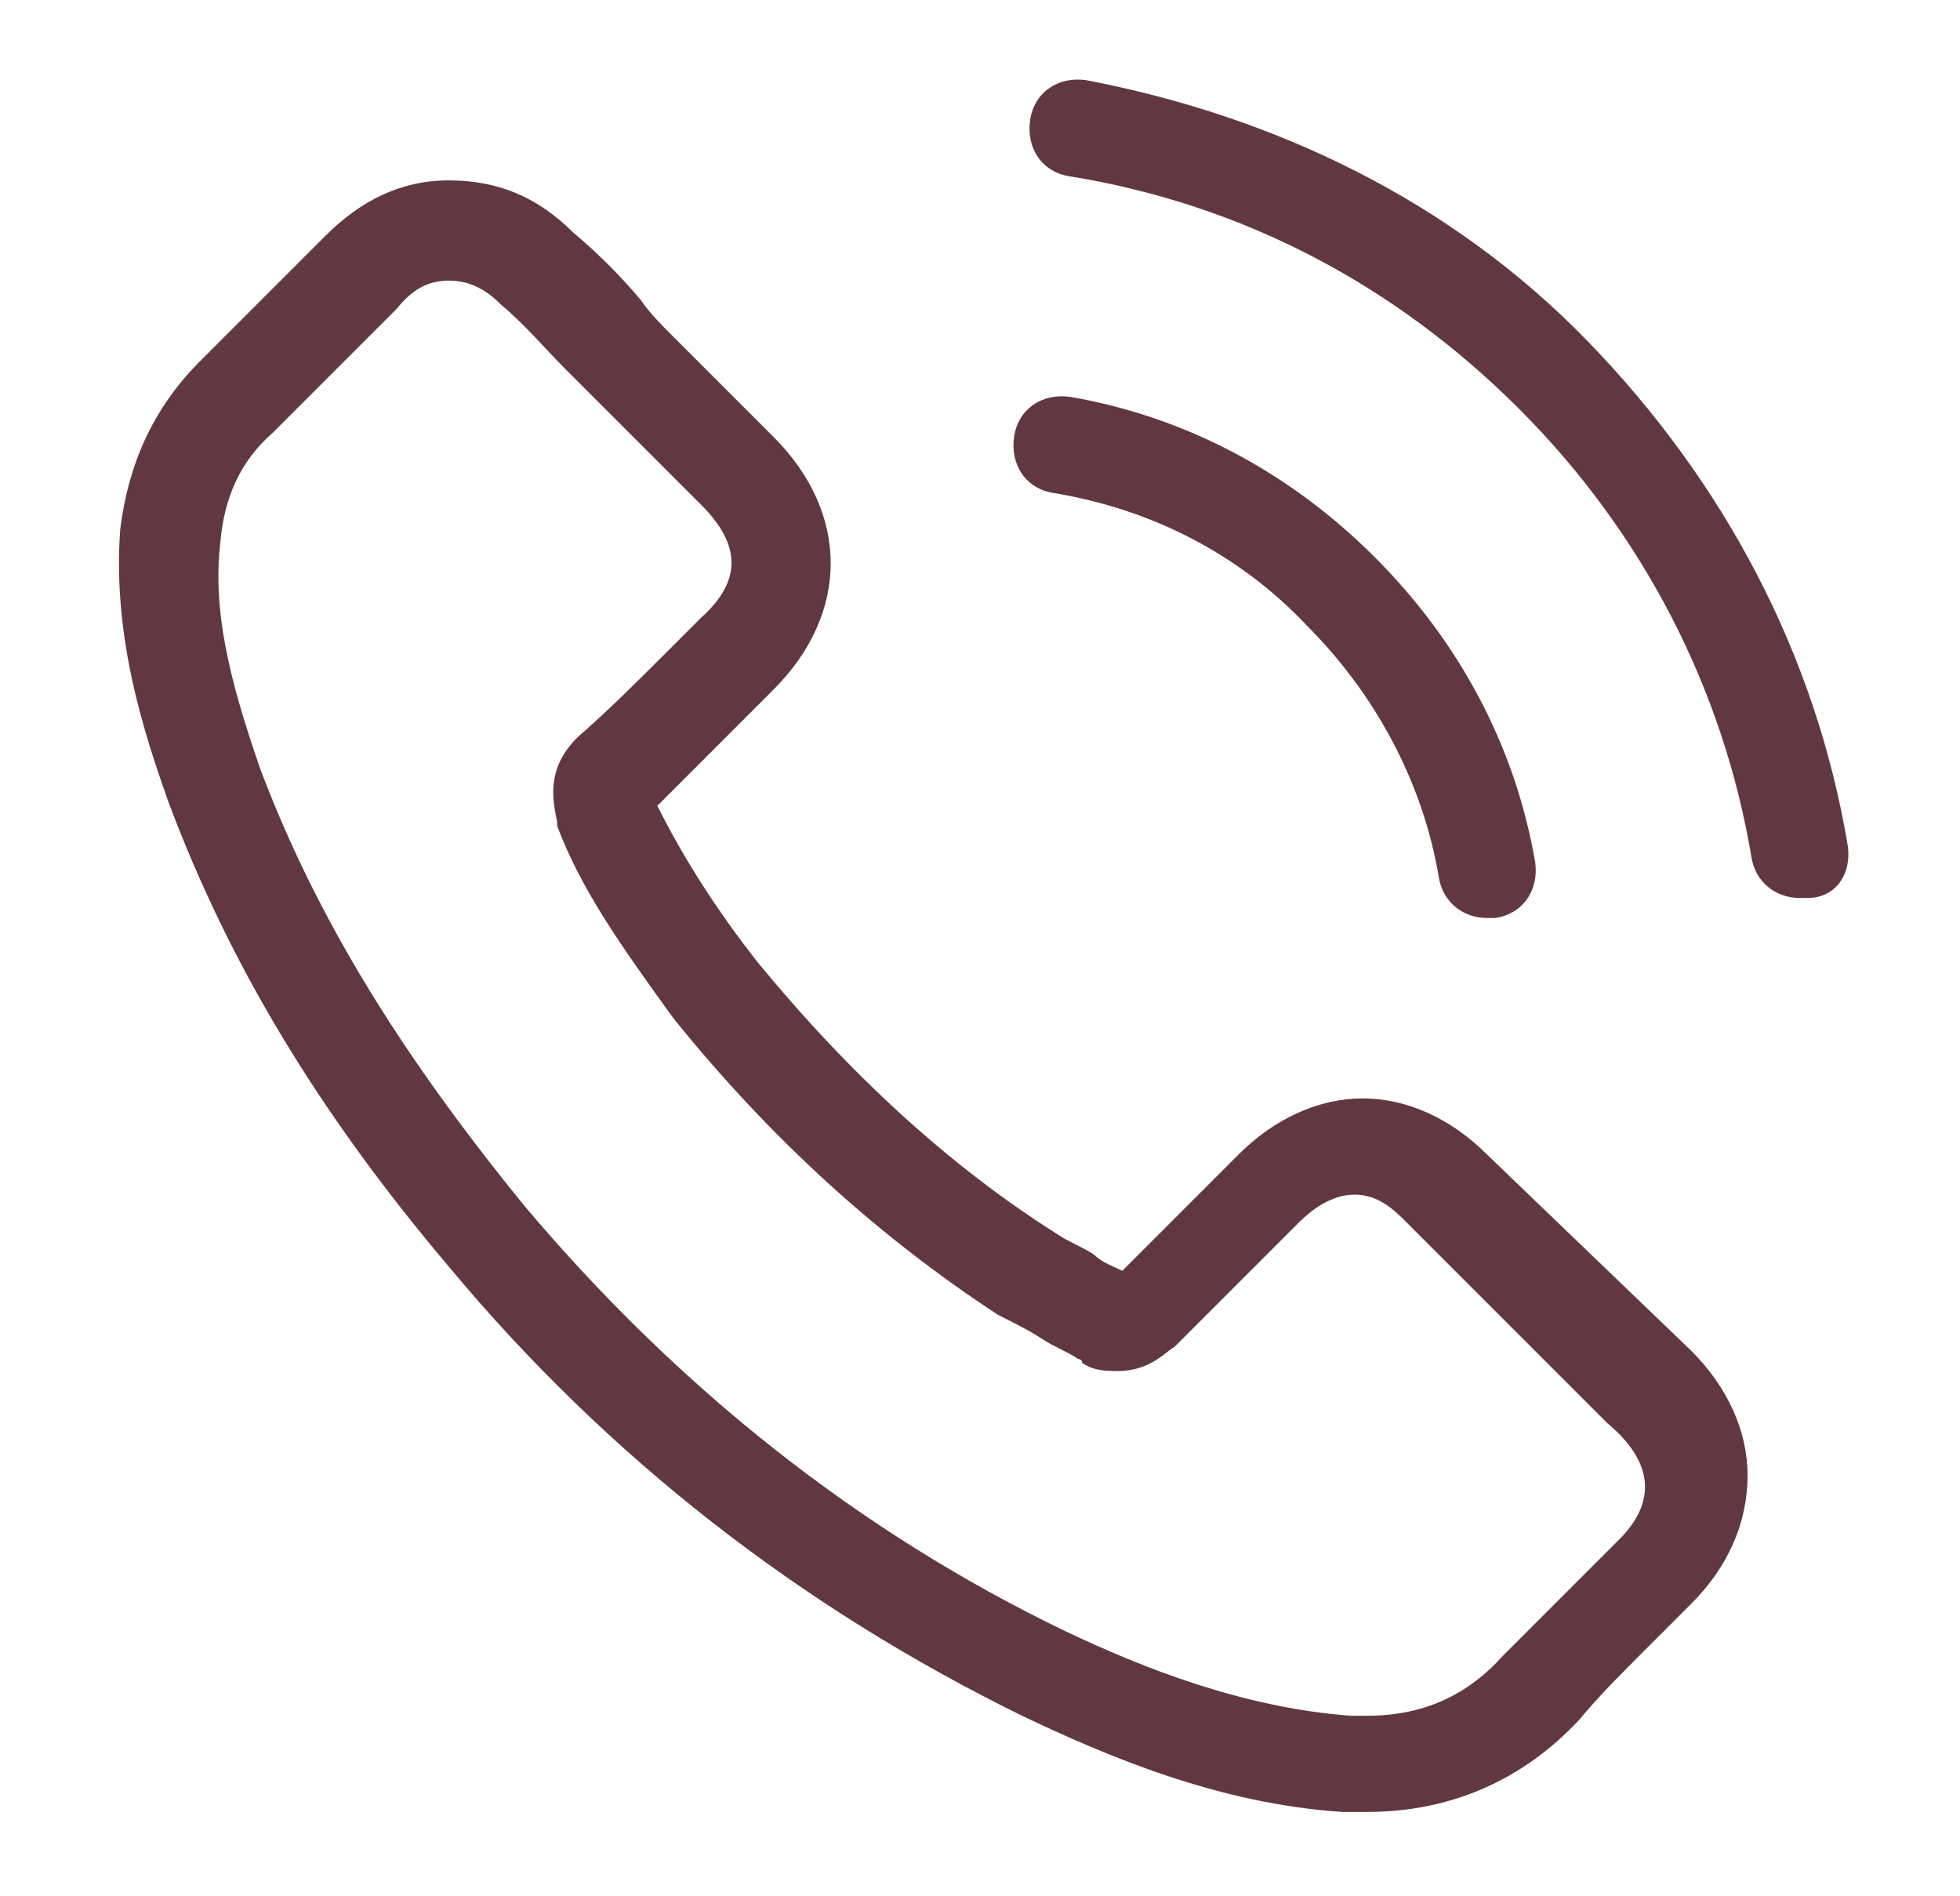
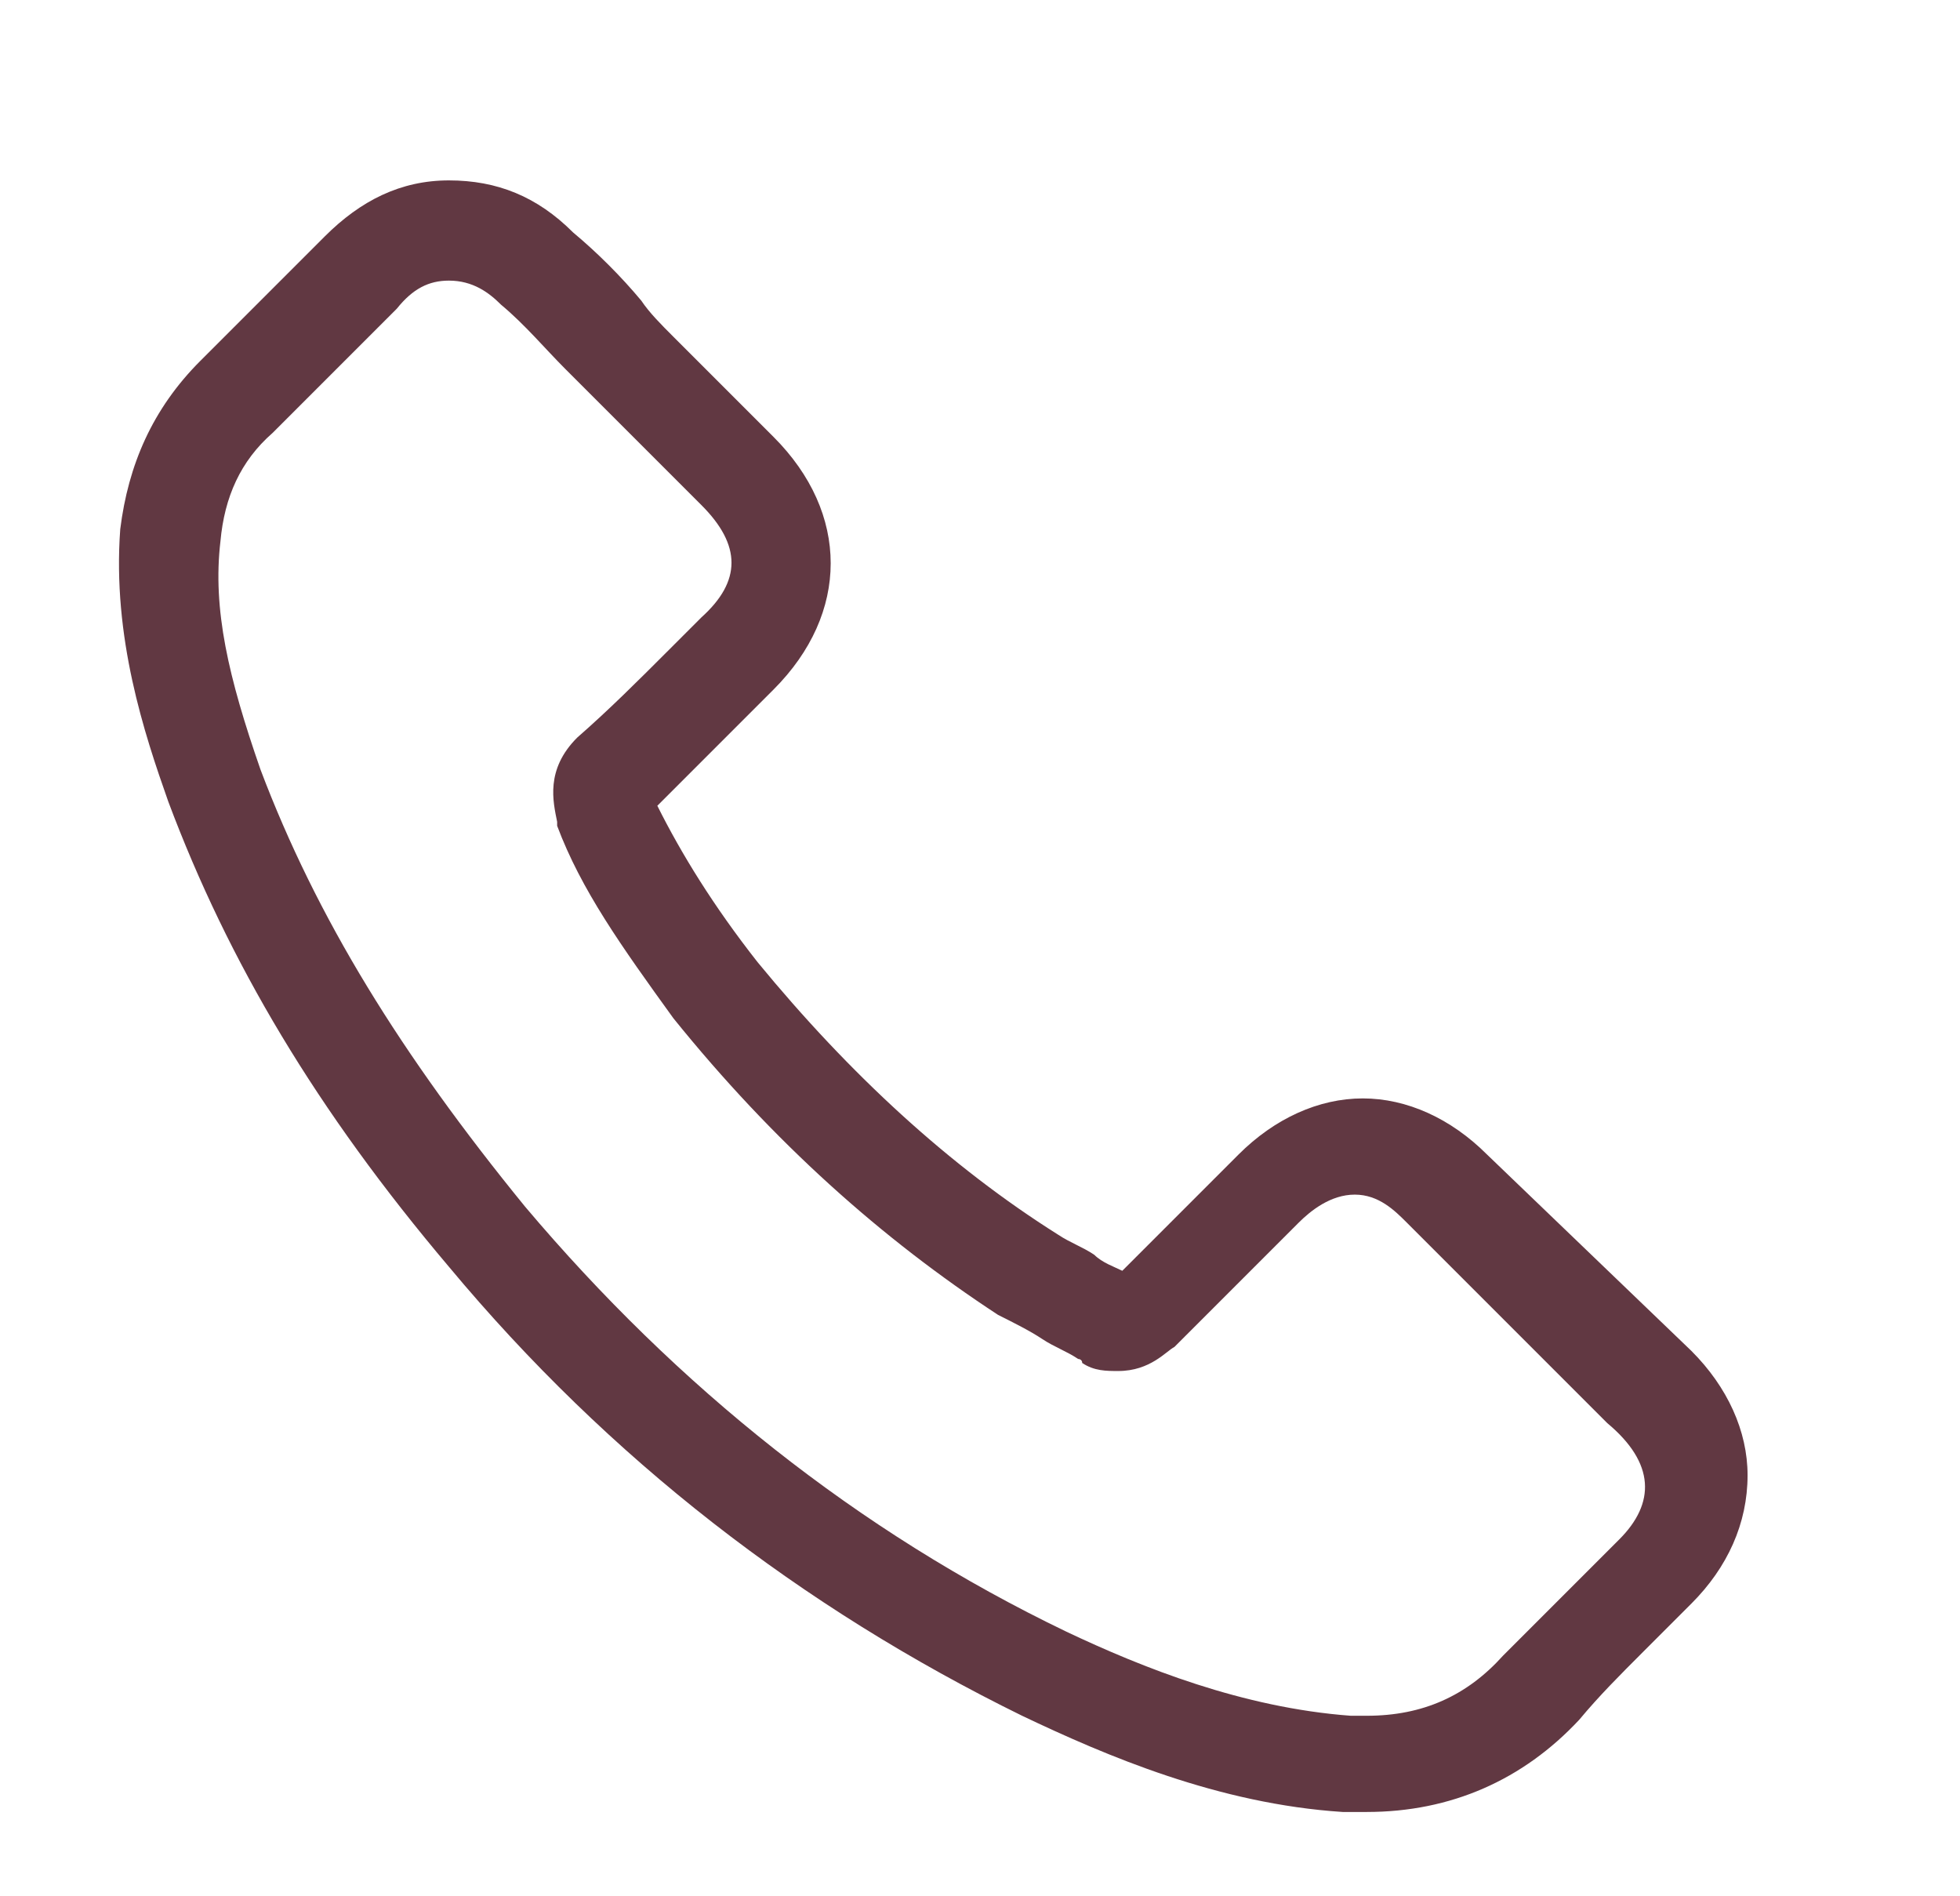
<svg xmlns="http://www.w3.org/2000/svg" version="1.1" id="Layer_1" x="0px" y="0px" viewBox="0 0 48.9 47.3" style="enable-background:new 0 0 48.9 47.3;" xml:space="preserve">
  <style type="text/css">
	.st0{fill:#613842;}
</style>
  <g>
    <g>
      <path class="st0" d="M37.1,28.8c-0.9-0.9-2-1.4-3.1-1.4c-1.1,0-2.2,0.5-3.1,1.4L28,31.7c-0.2-0.1-0.5-0.2-0.7-0.4    c-0.3-0.2-0.6-0.3-0.9-0.5c-2.7-1.7-5.2-4-7.5-6.8c-1.1-1.4-1.9-2.7-2.5-3.9c0.7-0.7,1.4-1.4,2.1-2.1c0.3-0.3,0.5-0.5,0.8-0.8    c1.9-1.9,1.9-4.4,0-6.3l-2.5-2.5c-0.3-0.3-0.6-0.6-0.8-0.9c-0.5-0.6-1.1-1.2-1.7-1.7c-0.9-0.9-1.9-1.3-3.1-1.3S9,5,8.1,5.9    c0,0,0,0,0,0L5,9c-1.2,1.2-1.8,2.6-2,4.2c-0.2,2.7,0.6,5.1,1.2,6.8c1.5,4,3.7,7.7,7,11.6c4,4.8,8.8,8.5,14.3,11.2    c2.1,1,4.9,2.2,8,2.4c0.2,0,0.4,0,0.6,0c2.1,0,3.9-0.8,5.3-2.3c0,0,0,0,0,0c0.5-0.6,1-1.1,1.6-1.7c0.4-0.4,0.8-0.8,1.2-1.2    c0.9-0.9,1.4-2,1.4-3.2c0-1.1-0.5-2.2-1.4-3.1L37.1,28.8z M40.4,38.4C40.4,38.4,40.4,38.4,40.4,38.4c-0.4,0.4-0.7,0.7-1.1,1.1    c-0.6,0.6-1.2,1.2-1.8,1.8c-0.9,1-2,1.5-3.4,1.5c-0.1,0-0.3,0-0.4,0c-2.7-0.2-5.2-1.2-7.1-2.1c-5.2-2.5-9.7-6.1-13.5-10.6    c-3.1-3.8-5.2-7.2-6.6-10.9c-0.8-2.3-1.2-4-1-5.7c0.1-1.1,0.5-2,1.3-2.7l3.1-3.1C10.3,7.2,10.7,7,11.2,7c0.6,0,1,0.3,1.3,0.6    c0,0,0,0,0,0c0.6,0.5,1.1,1.1,1.6,1.6c0.3,0.3,0.6,0.6,0.9,0.9l2.5,2.5c1,1,1,1.9,0,2.8c-0.3,0.3-0.5,0.5-0.8,0.8    c-0.8,0.8-1.5,1.5-2.3,2.2c0,0,0,0,0,0c-0.8,0.8-0.6,1.6-0.5,2.1c0,0,0,0.1,0,0.1c0.6,1.6,1.6,3,2.9,4.8l0,0    c2.5,3.1,5.2,5.5,8.1,7.4c0.4,0.2,0.8,0.4,1.1,0.6c0.3,0.2,0.6,0.3,0.9,0.5c0,0,0.1,0,0.1,0.1c0.3,0.2,0.6,0.2,0.9,0.2    c0.8,0,1.2-0.5,1.4-0.6l3.1-3.1c0.3-0.3,0.8-0.7,1.4-0.7c0.6,0,1,0.4,1.3,0.7c0,0,0,0,0,0l5,5C41.3,36.5,41.3,37.5,40.4,38.4z" />
-       <path class="st0" d="M26.3,12.3c2.4,0.4,4.6,1.5,6.3,3.3c1.7,1.7,2.9,3.9,3.3,6.3c0.1,0.6,0.6,1,1.2,1c0.1,0,0.1,0,0.2,0    c0.7-0.1,1.1-0.7,1-1.4c-0.5-2.9-1.9-5.5-4-7.6s-4.7-3.5-7.6-4c-0.7-0.1-1.3,0.3-1.4,1C25.2,11.6,25.6,12.2,26.3,12.3z" />
-       <path class="st0" d="M46.1,21.1c-0.8-4.8-3.1-9.1-6.5-12.6S31.8,2.9,27.1,2c-0.7-0.1-1.3,0.3-1.4,1c-0.1,0.7,0.3,1.3,1,1.4    c4.3,0.7,8.1,2.7,11.2,5.8c3.1,3.1,5.1,7,5.8,11.2c0.1,0.6,0.6,1,1.2,1c0.1,0,0.1,0,0.2,0C45.8,22.4,46.2,21.8,46.1,21.1z" />
    </g>
  </g>
</svg>